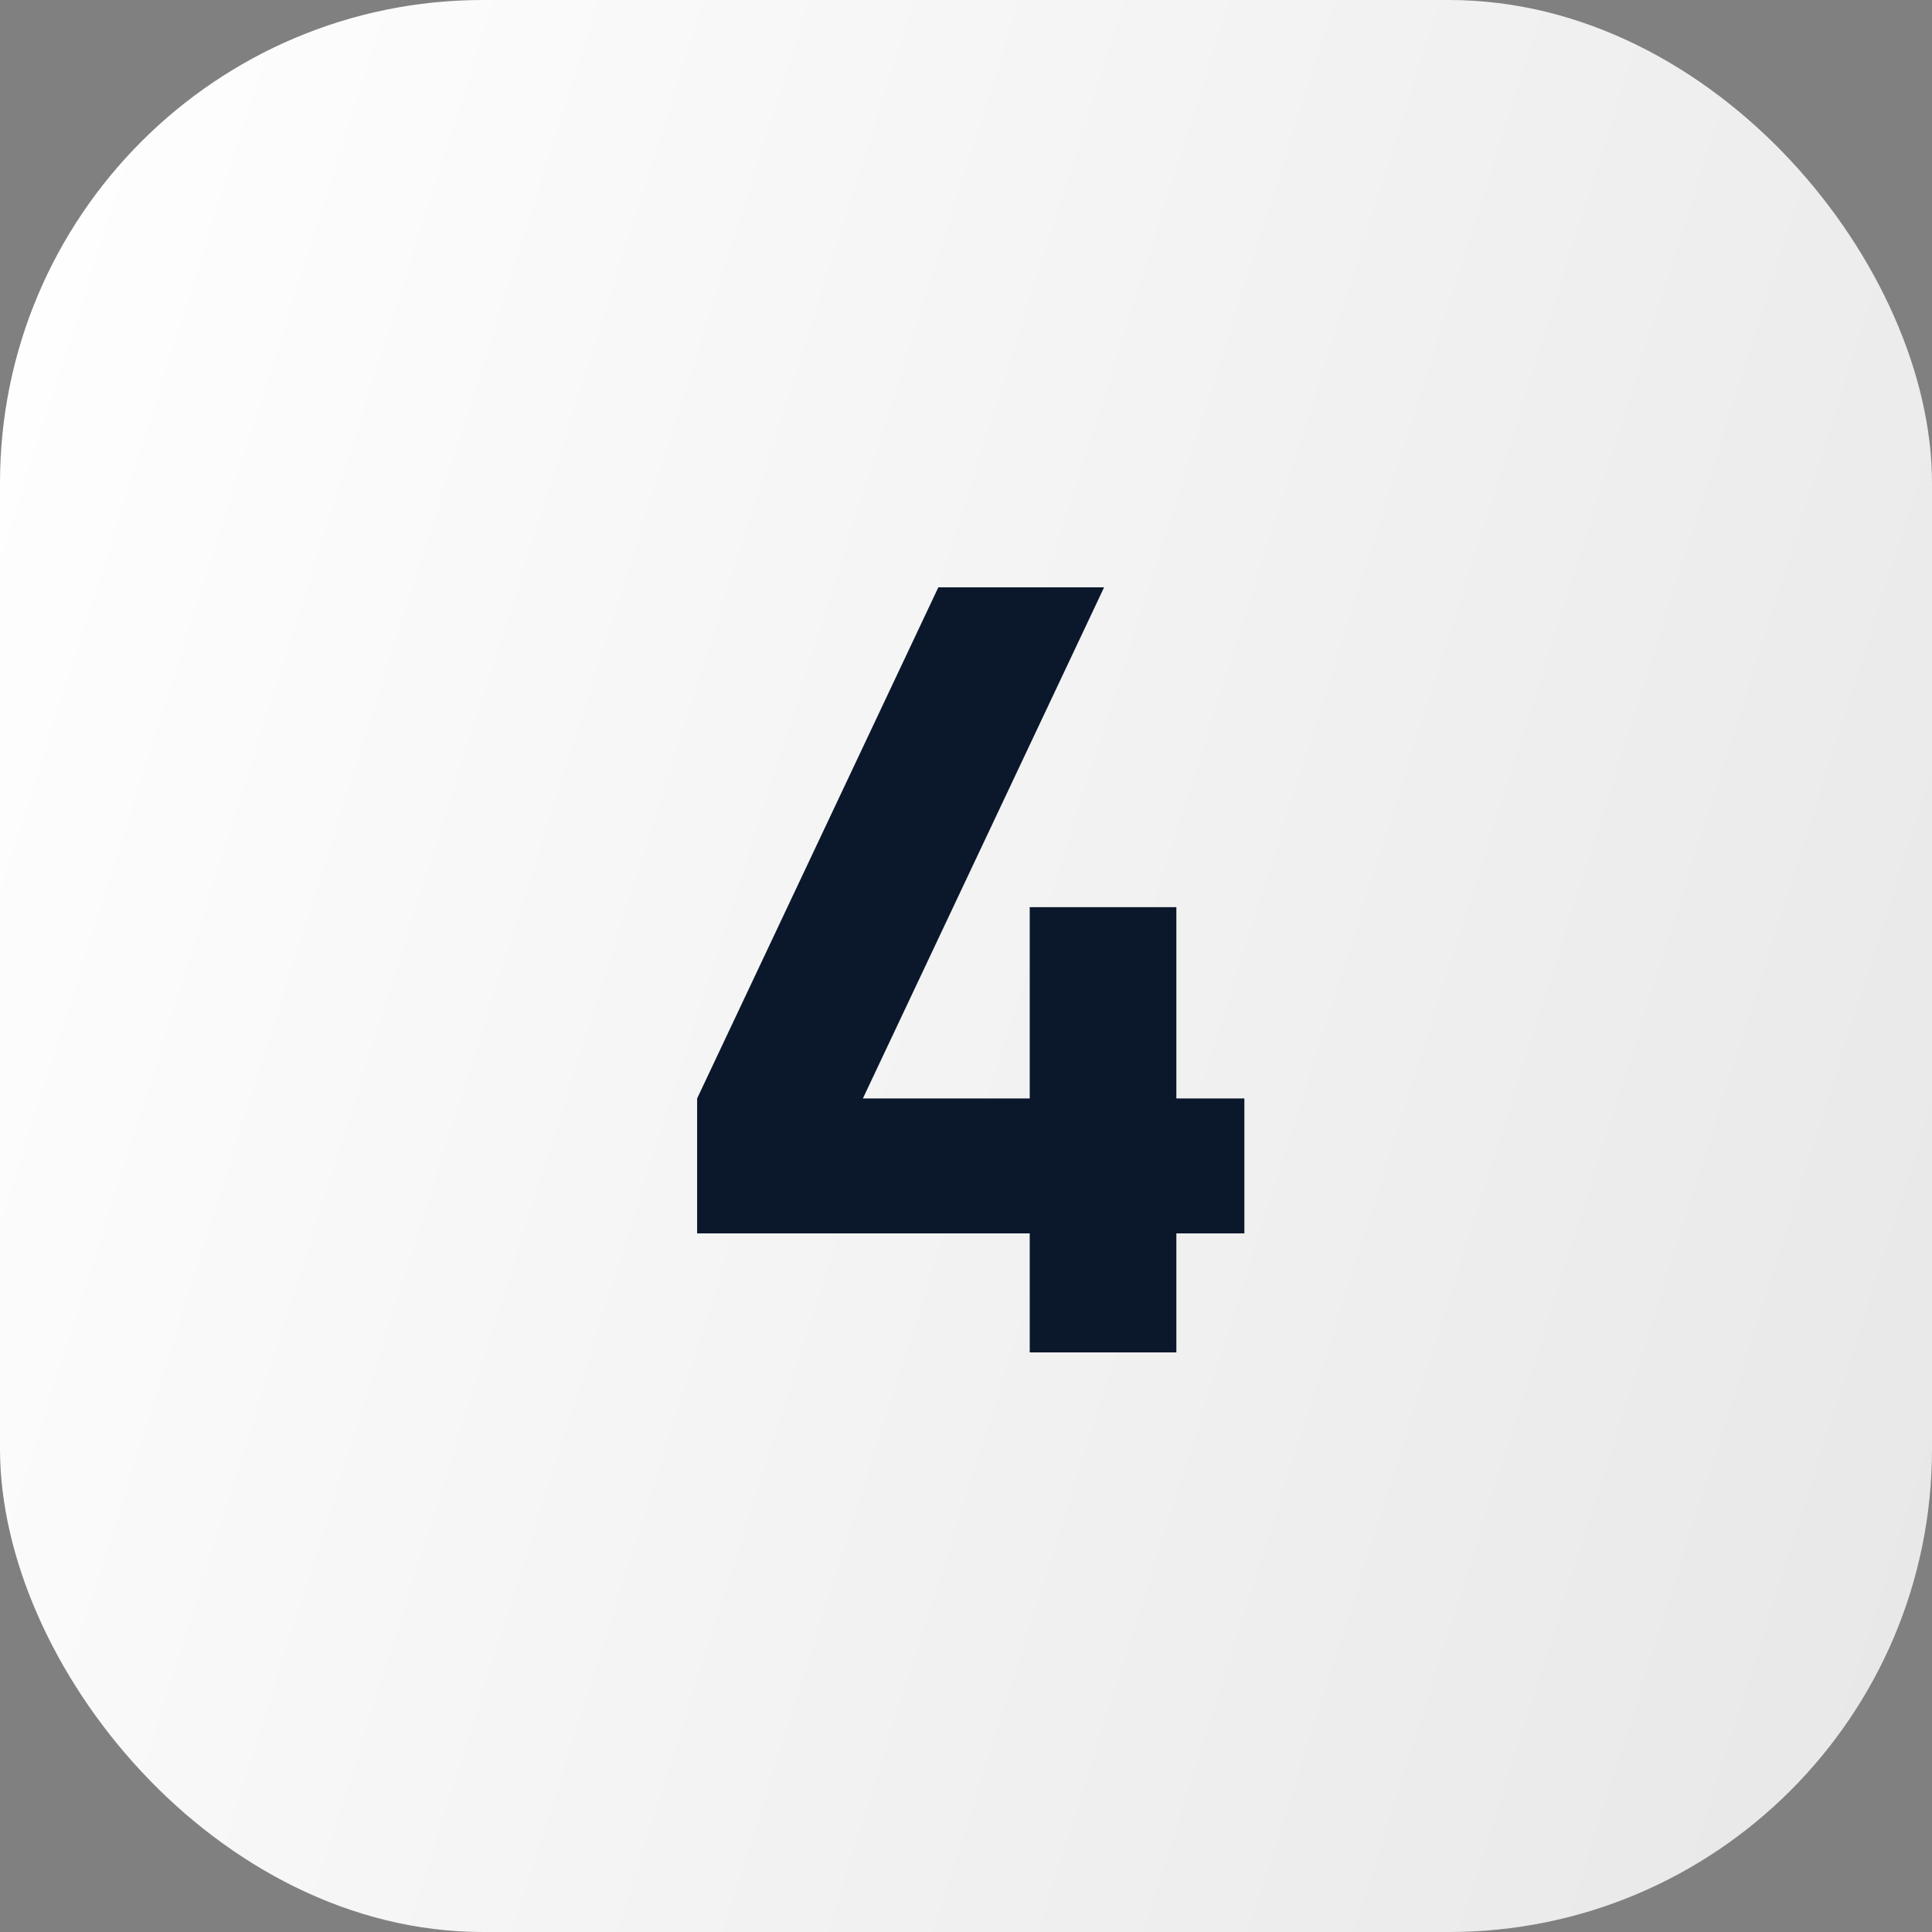
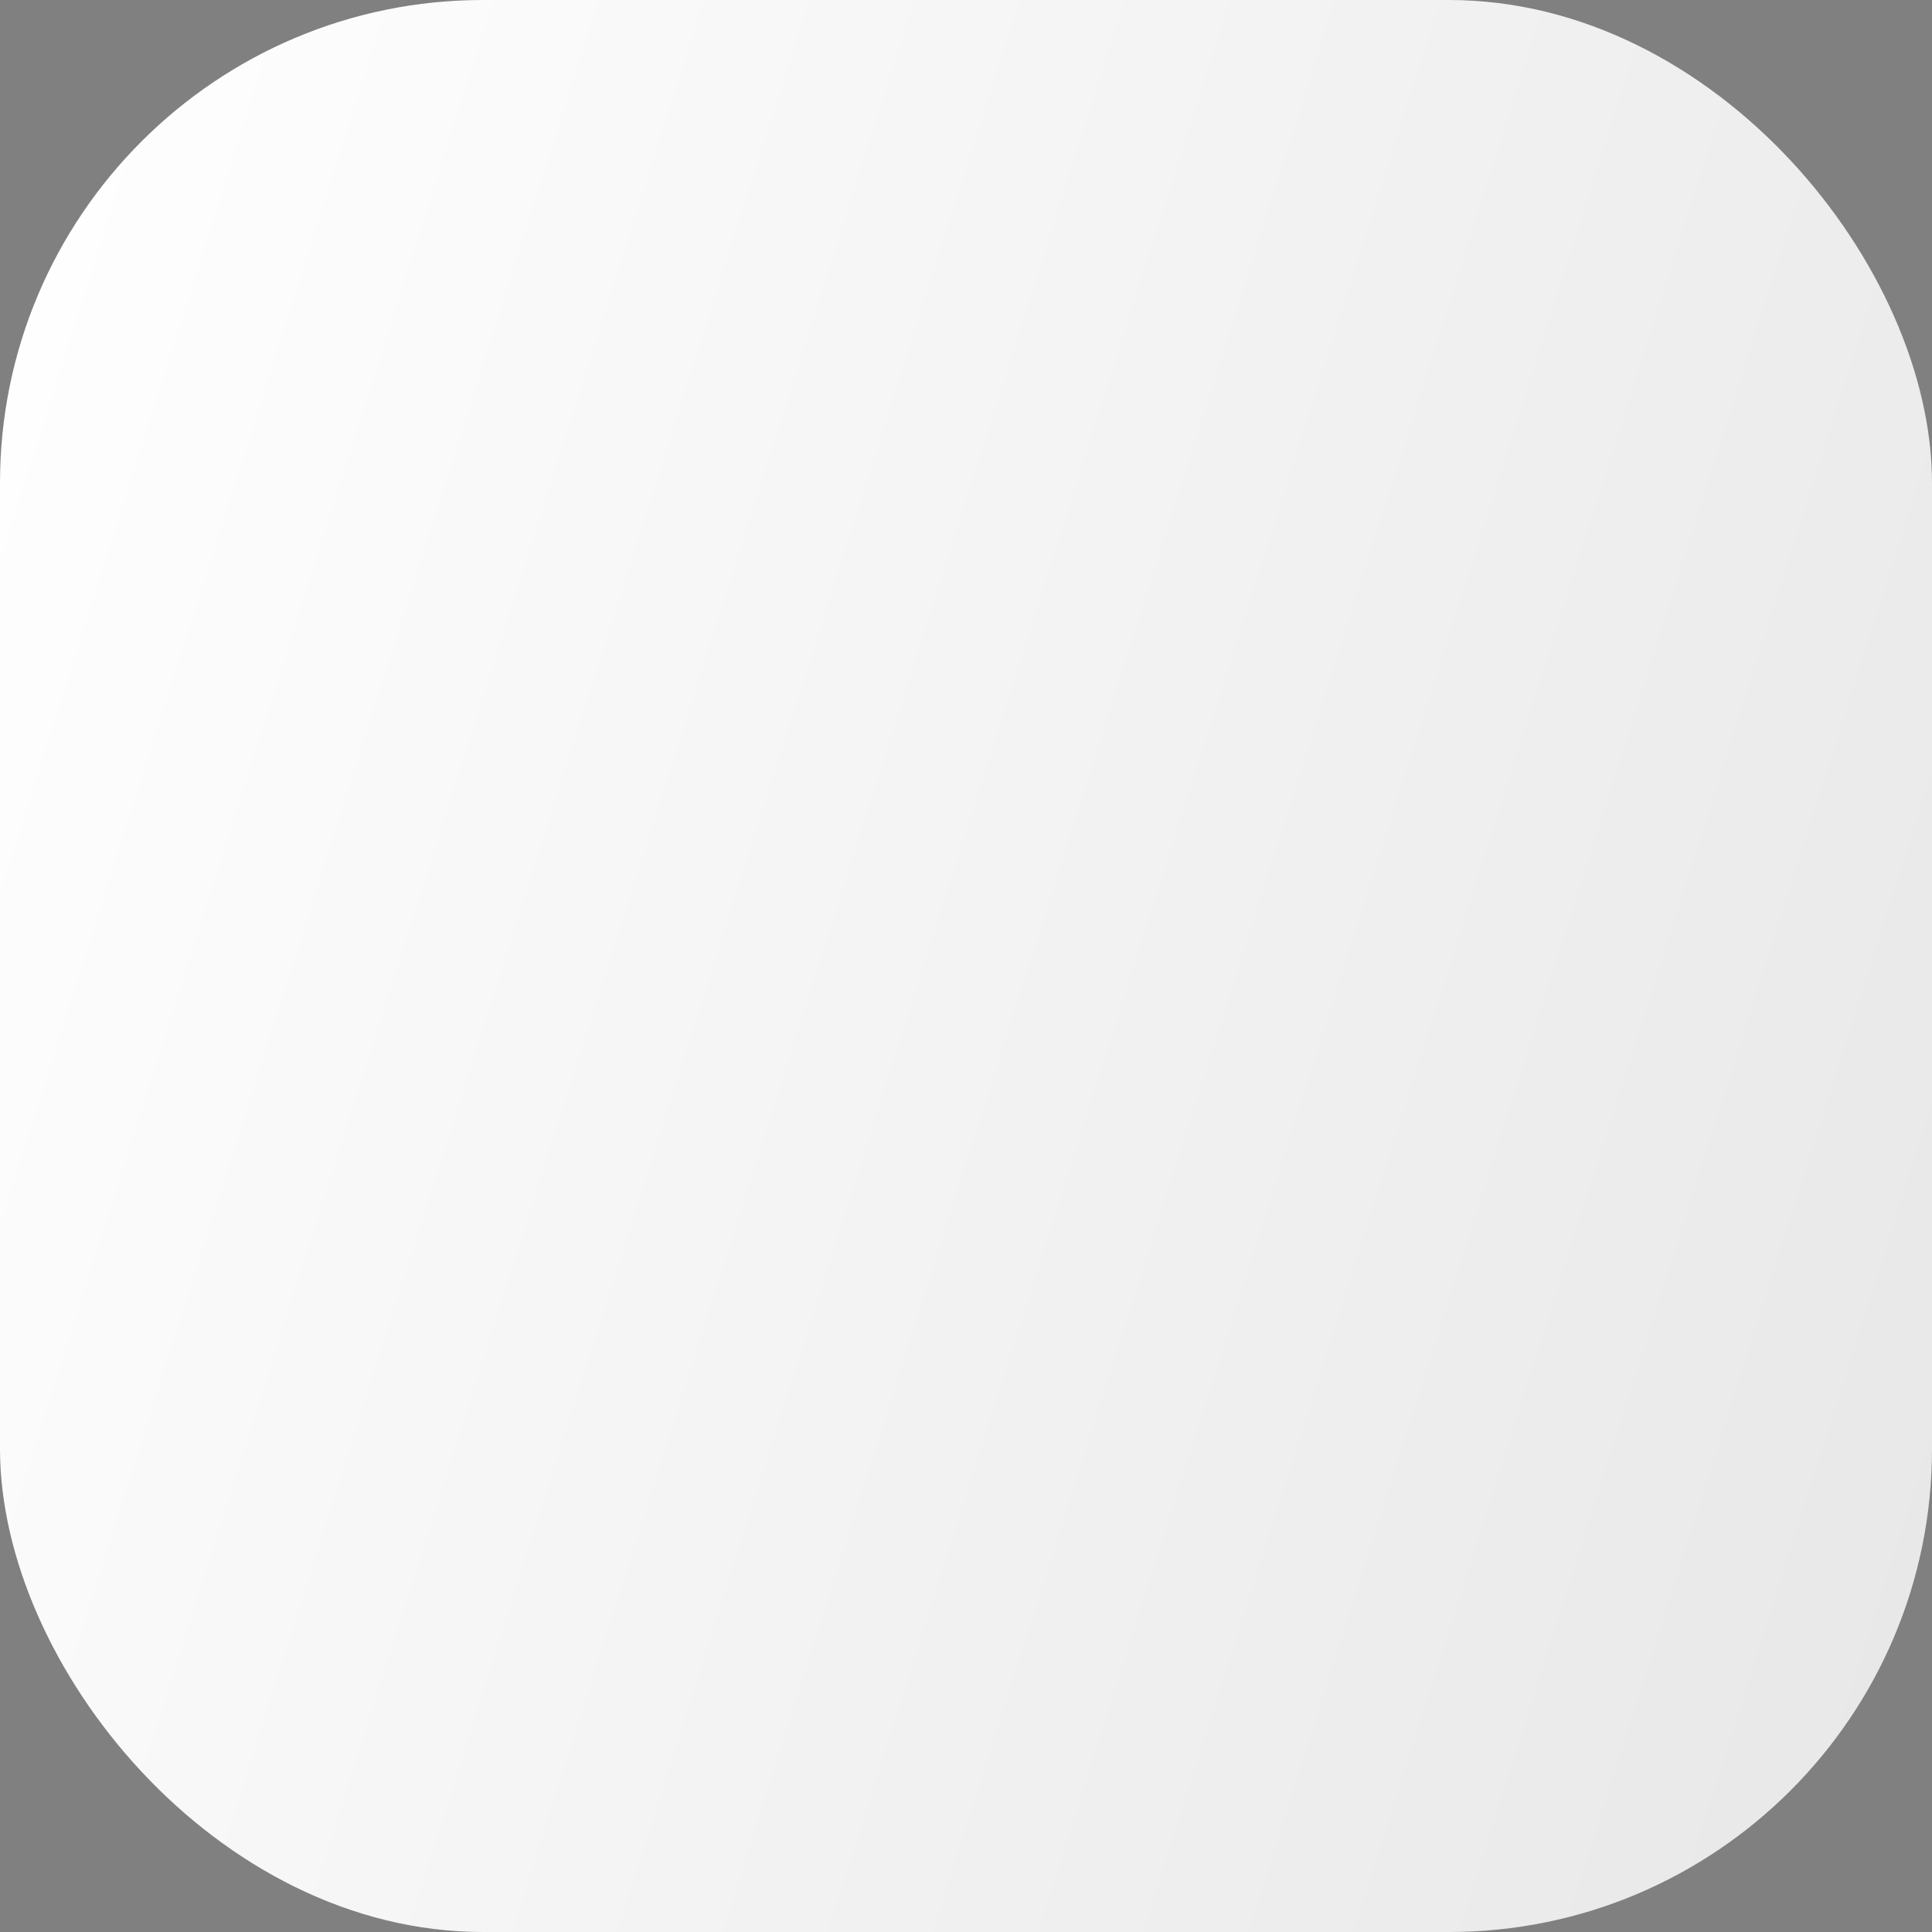
<svg xmlns="http://www.w3.org/2000/svg" width="60" height="60" viewBox="0 0 60 60" fill="none">
  <rect x="0" y="0" width="60" height="60" fill="#808080" stroke="none" />
  <rect width="60" height="60" rx="15" fill="url(#paint0_linear_464_696)" />
-   <path d="M31.979 42V38.304H21.65V34.113L29.141 18.24H34.289L26.798 34.113H31.979V28.173H36.533V34.113H38.645V38.304H36.533V42H31.979Z" fill="#0B182C" />
  <defs>
    <linearGradient id="paint0_linear_464_696" x1="-1.64009e-07" y1="1.943" x2="71.245" y2="24.531" gradientUnits="userSpaceOnUse">
      <stop stop-color="white" />
      <stop offset="1" stop-color="#E7E7E7" />
    </linearGradient>
  </defs>
</svg>